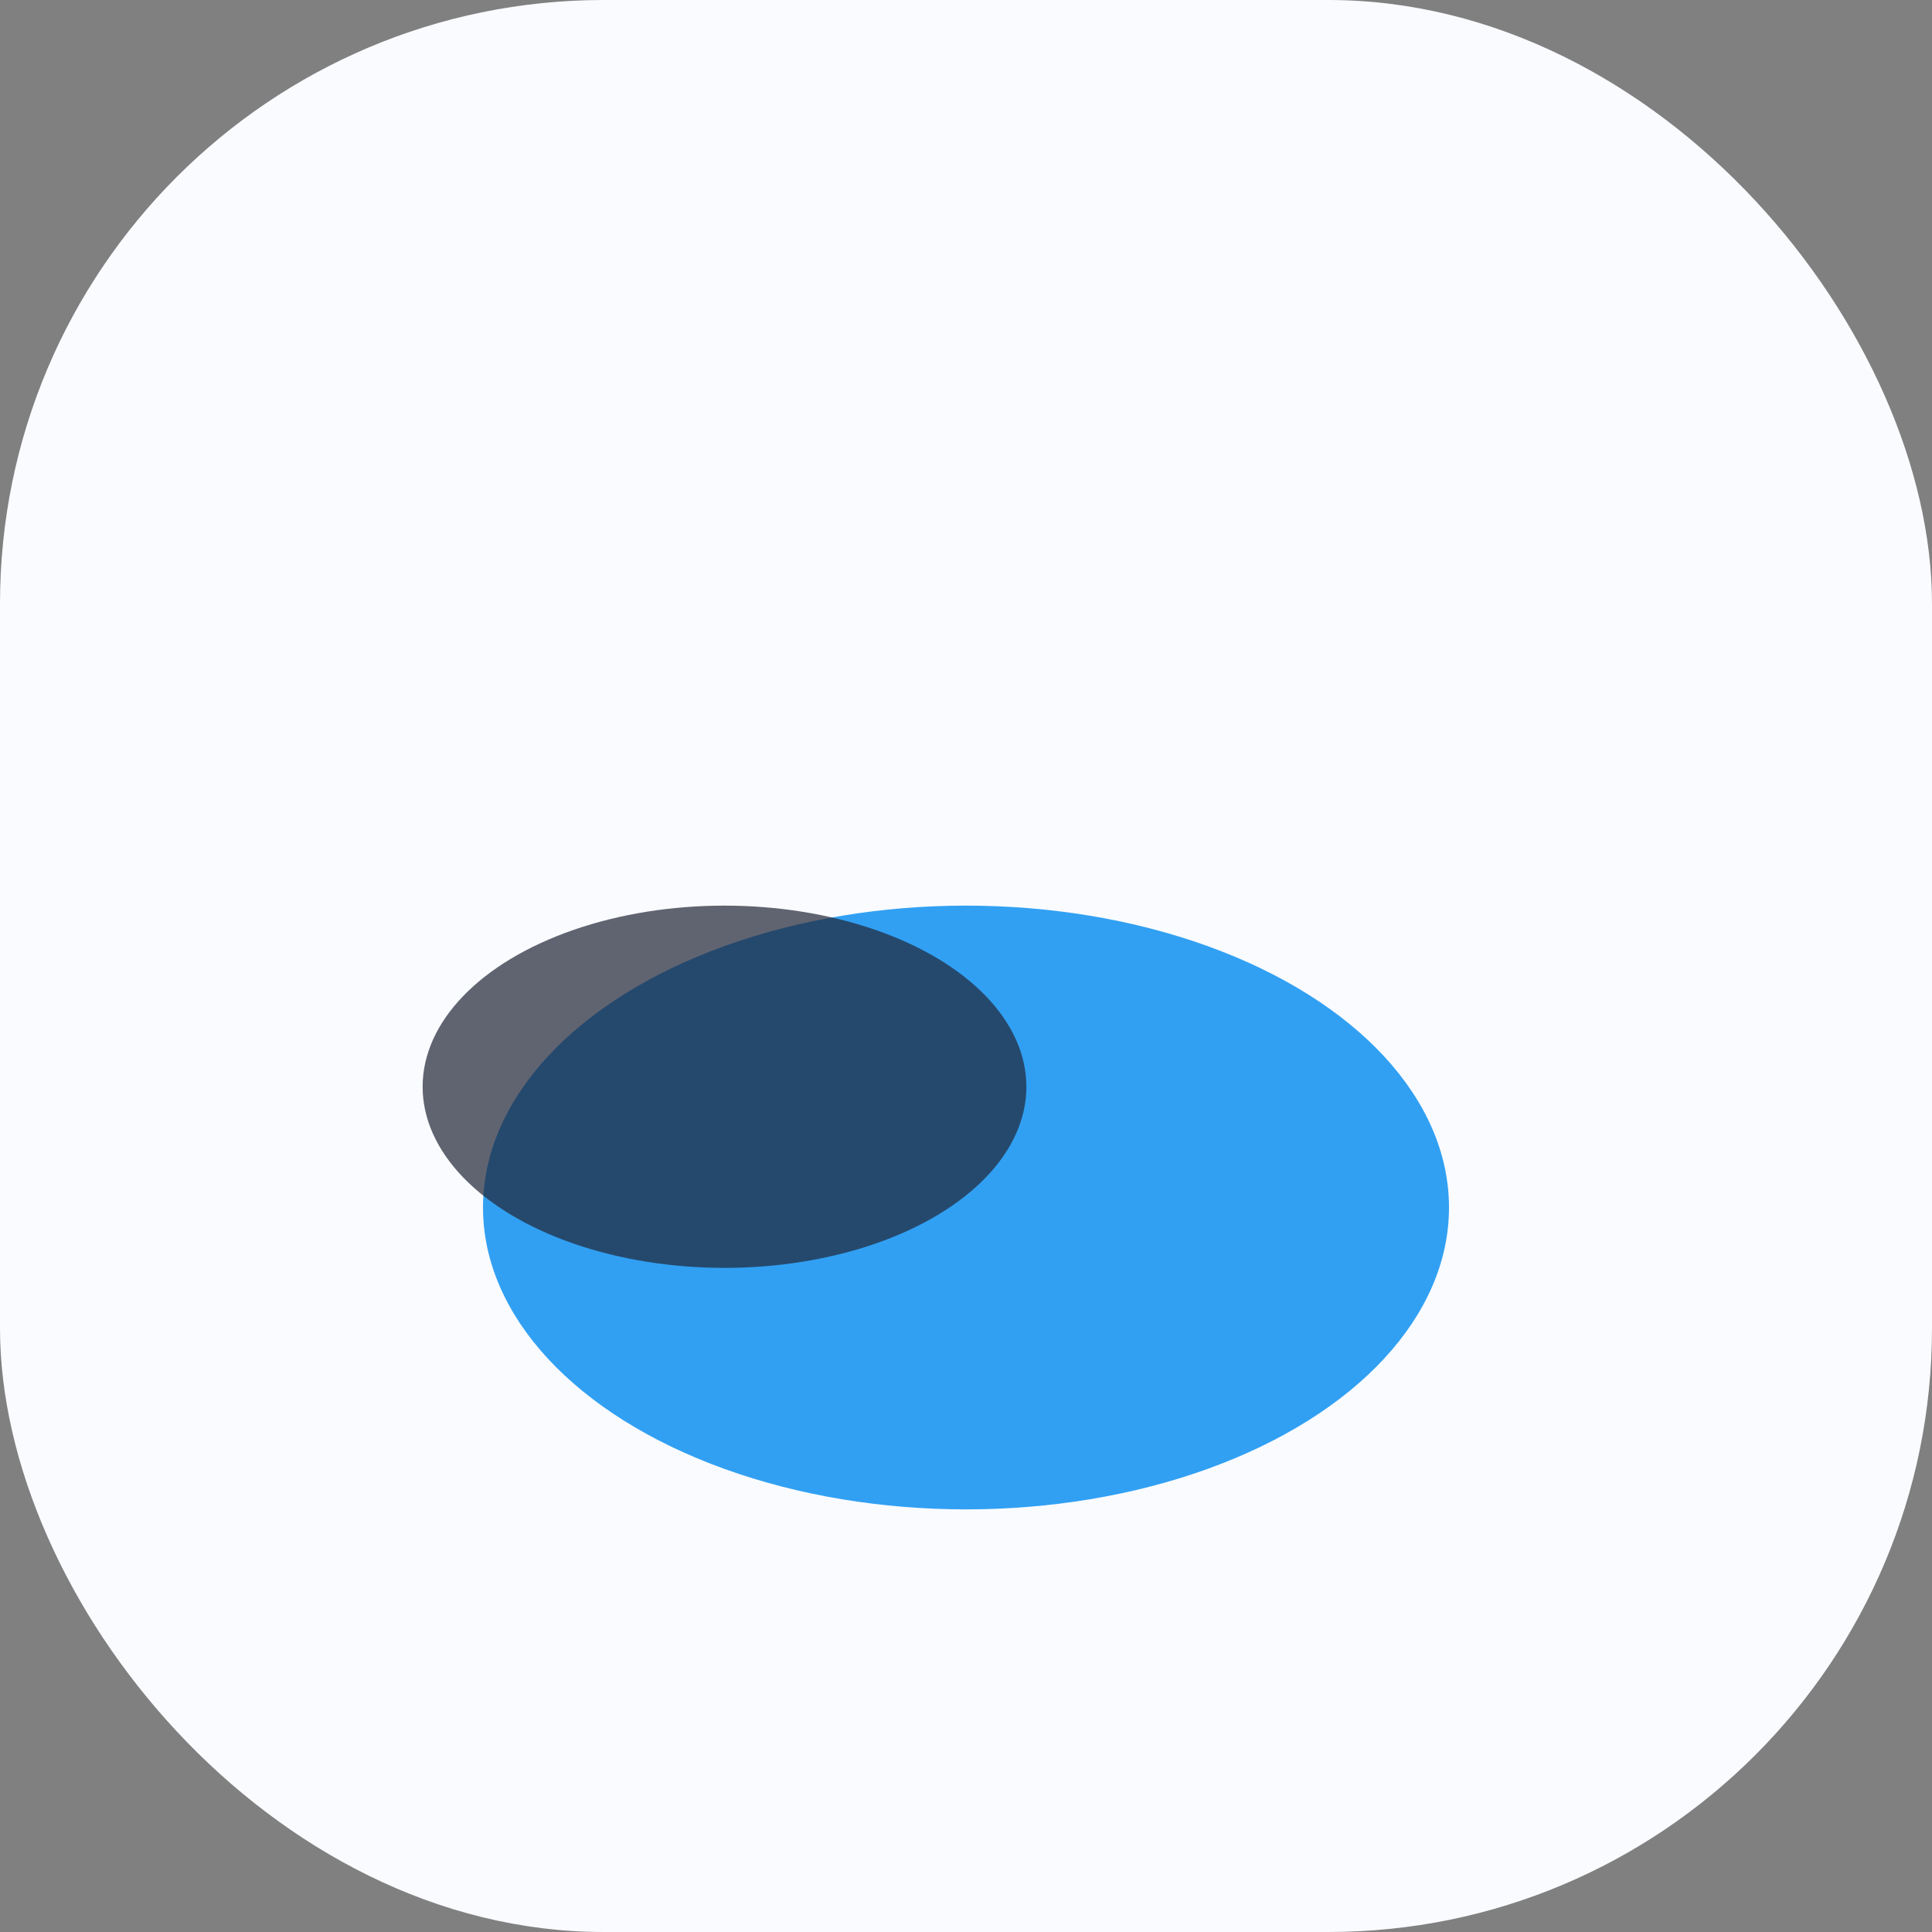
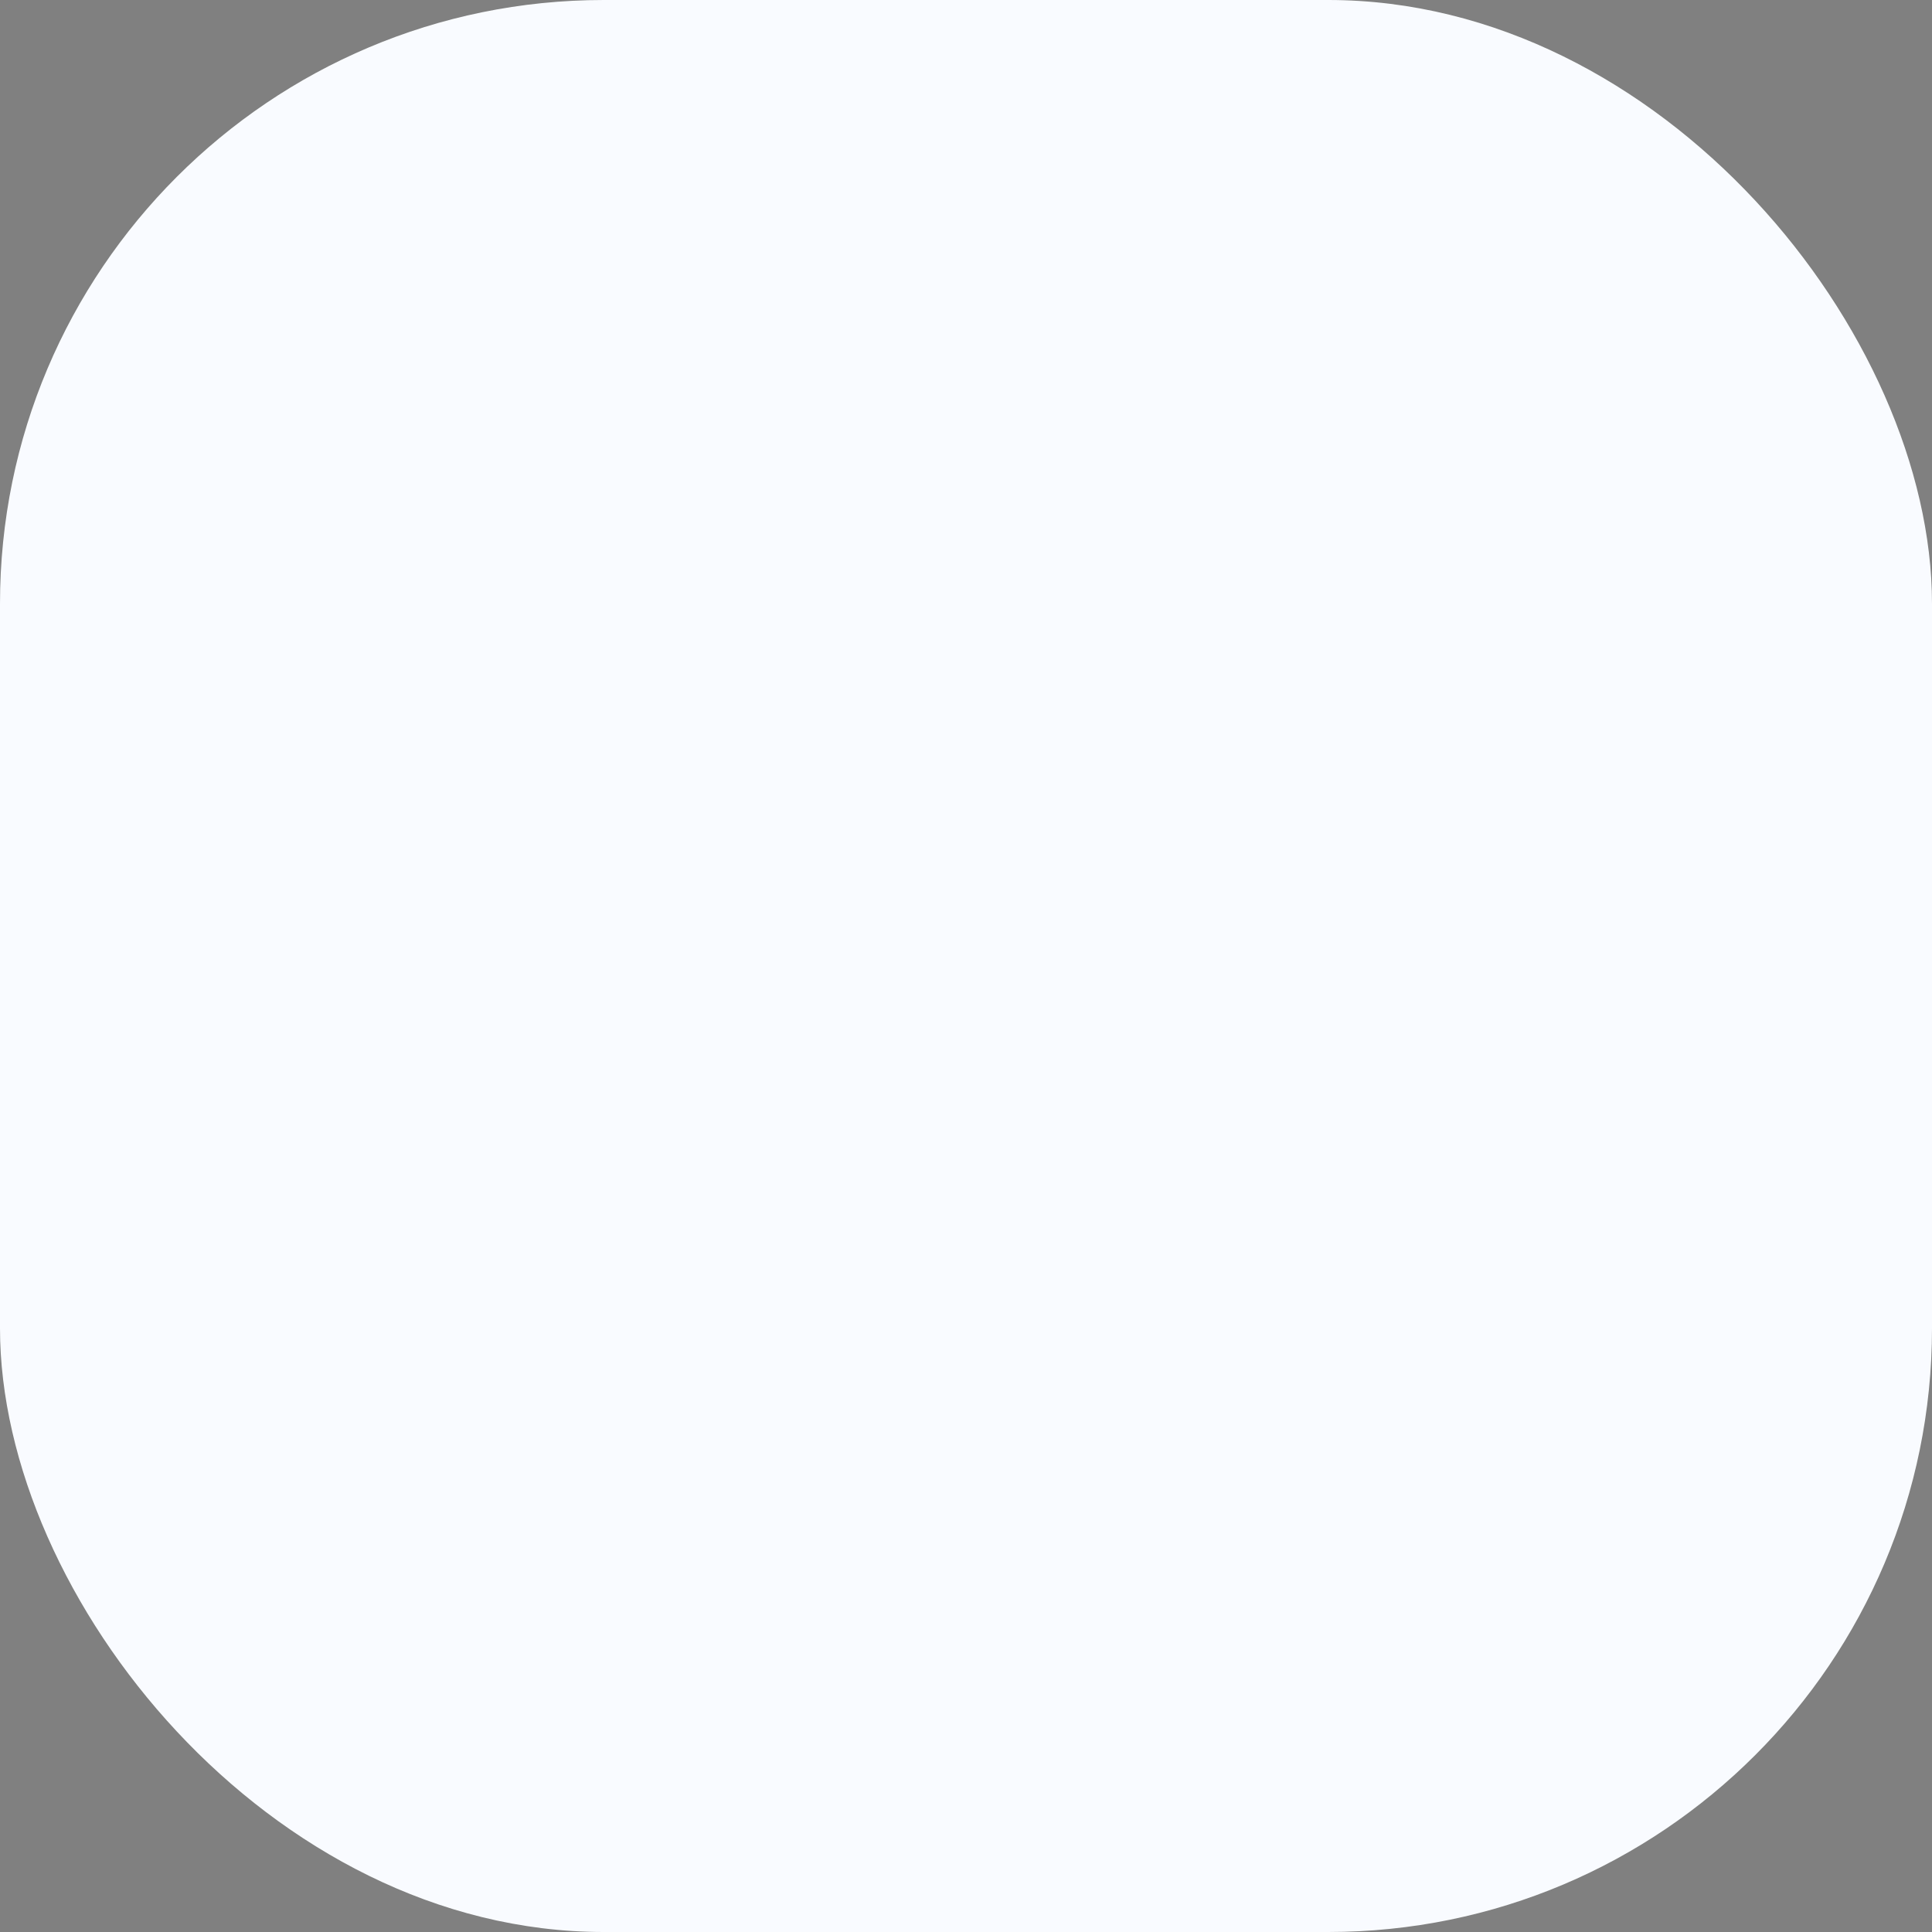
<svg xmlns="http://www.w3.org/2000/svg" width="32" height="32" viewBox="0 0 32 32">
  <rect x="0" y="0" width="32" height="32" fill="#808080" stroke="none" />
  <rect width="32" height="32" rx="10" fill="#F9FBFF" />
-   <ellipse cx="16" cy="20" rx="8" ry="5" fill="#31A0F3" />
-   <ellipse cx="12" cy="18" rx="5" ry="3" fill="#202435" opacity=".7" />
</svg>